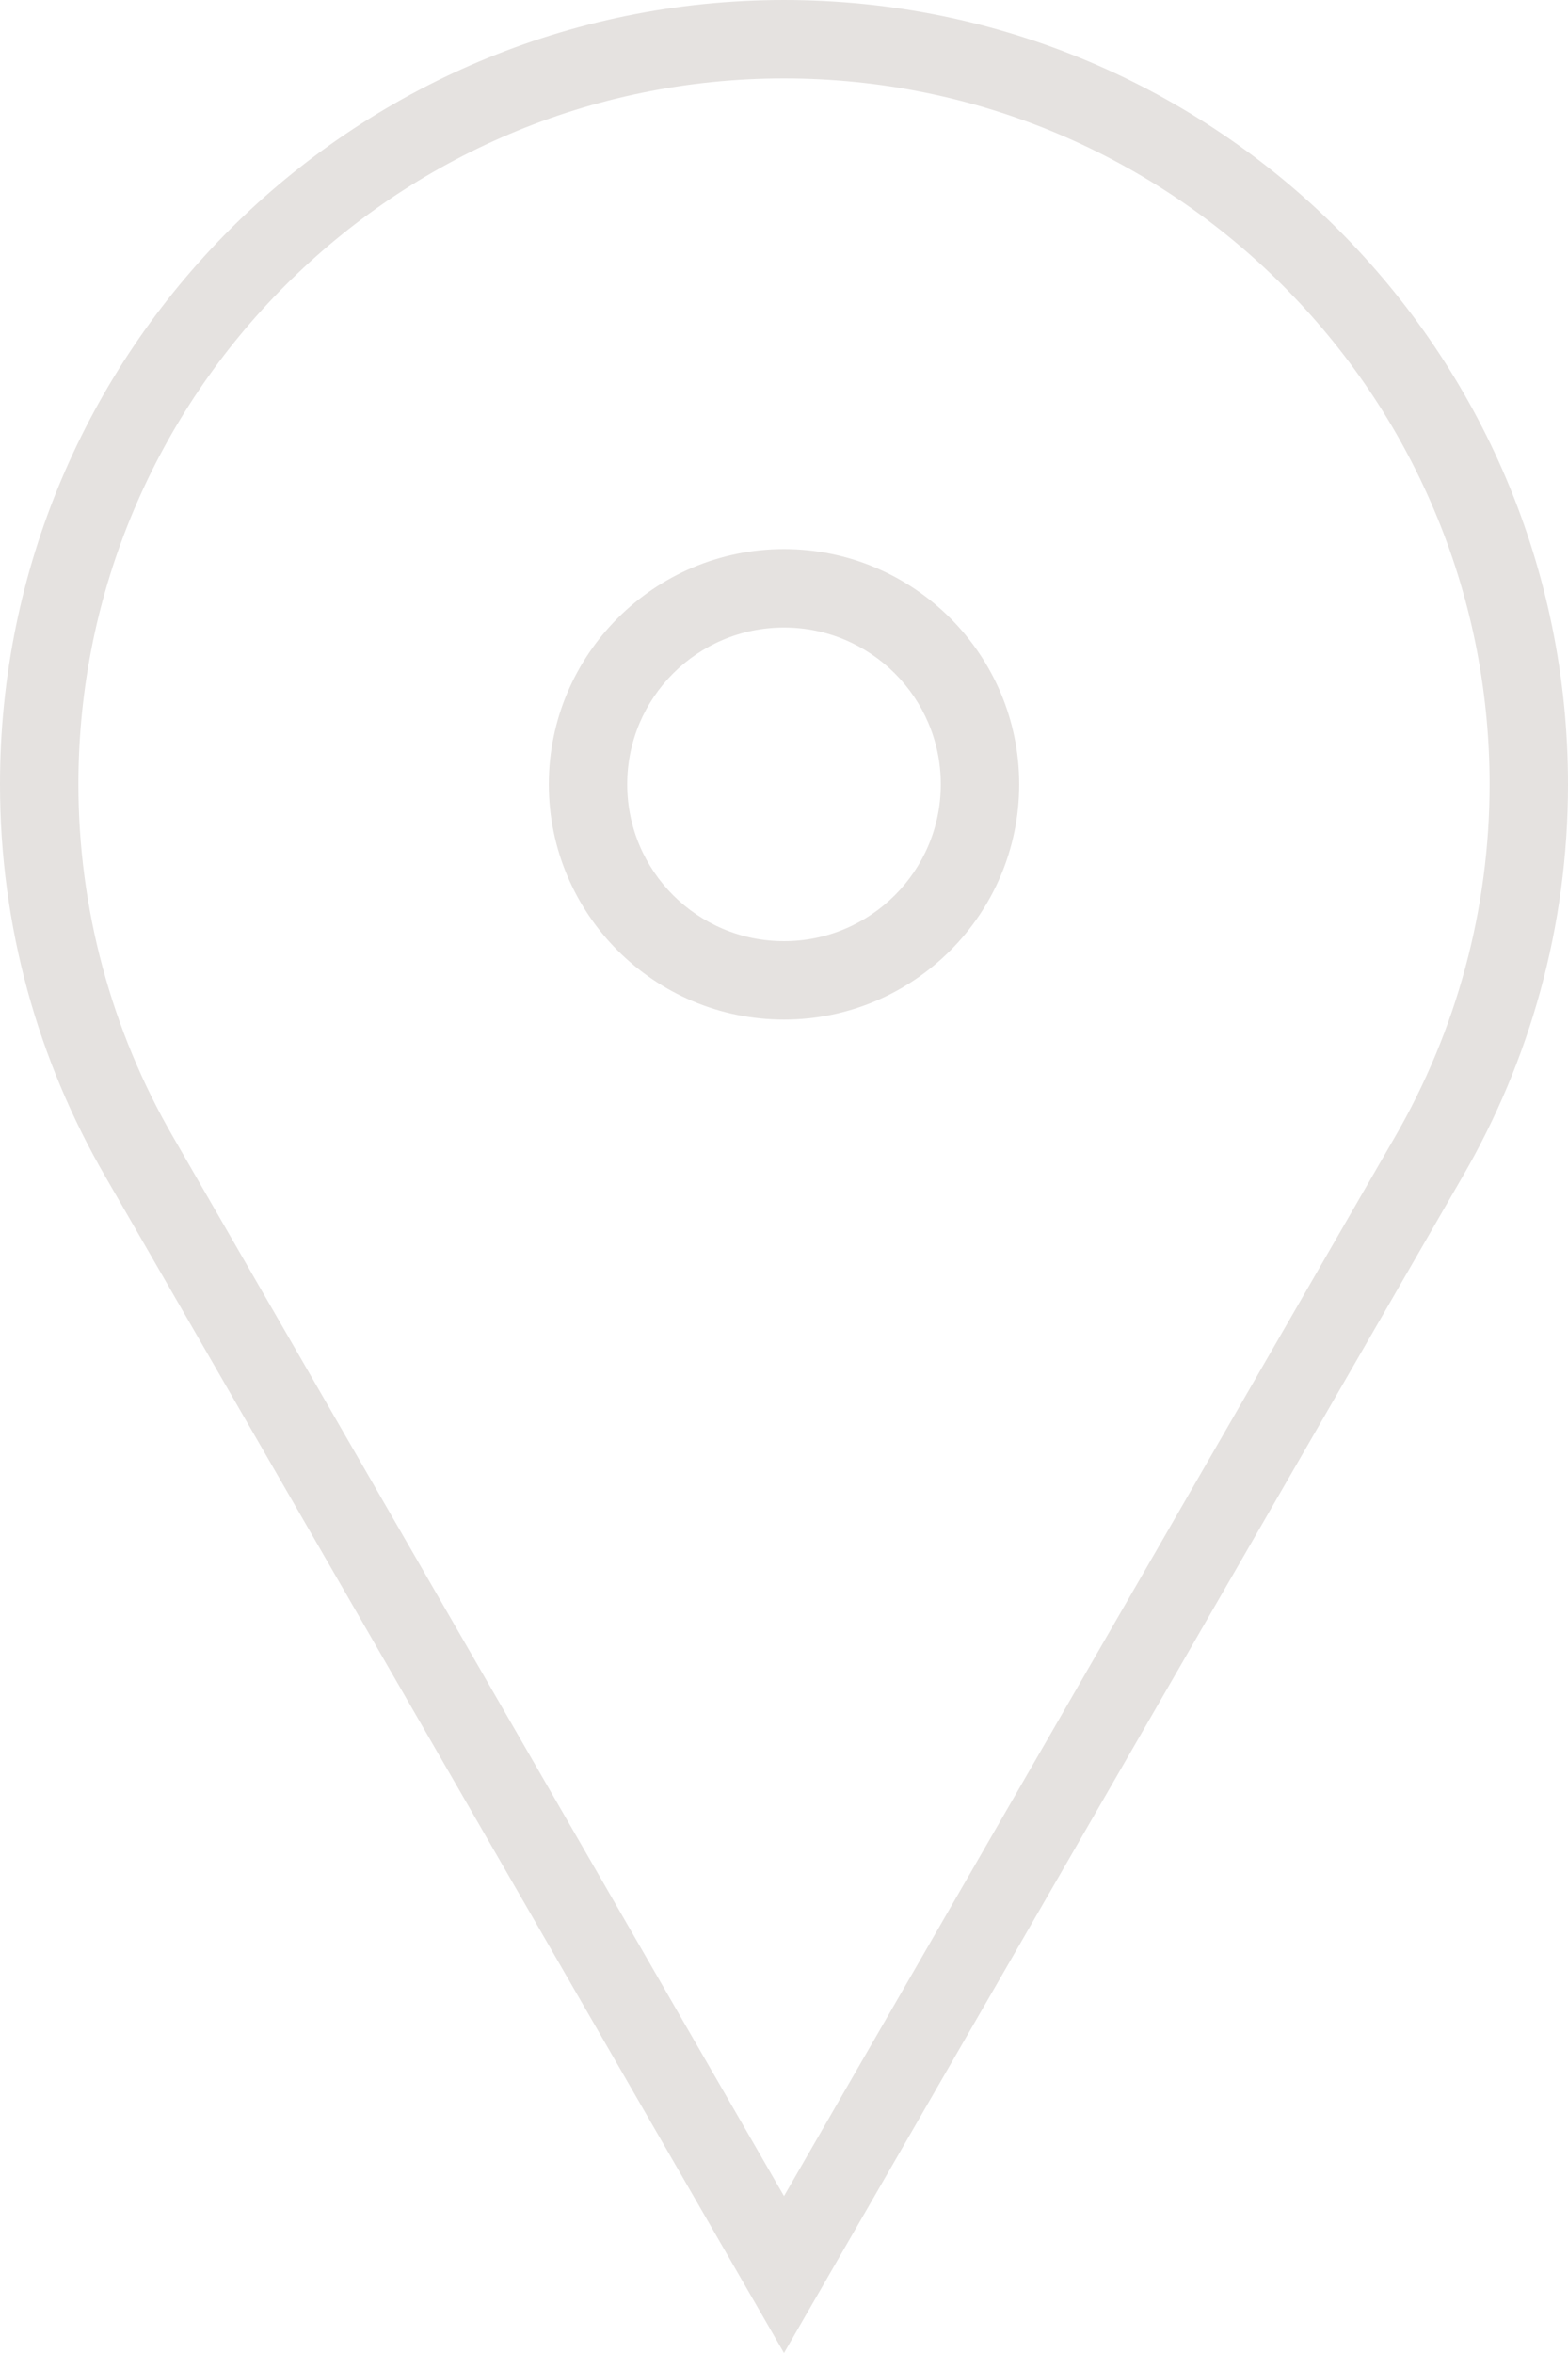
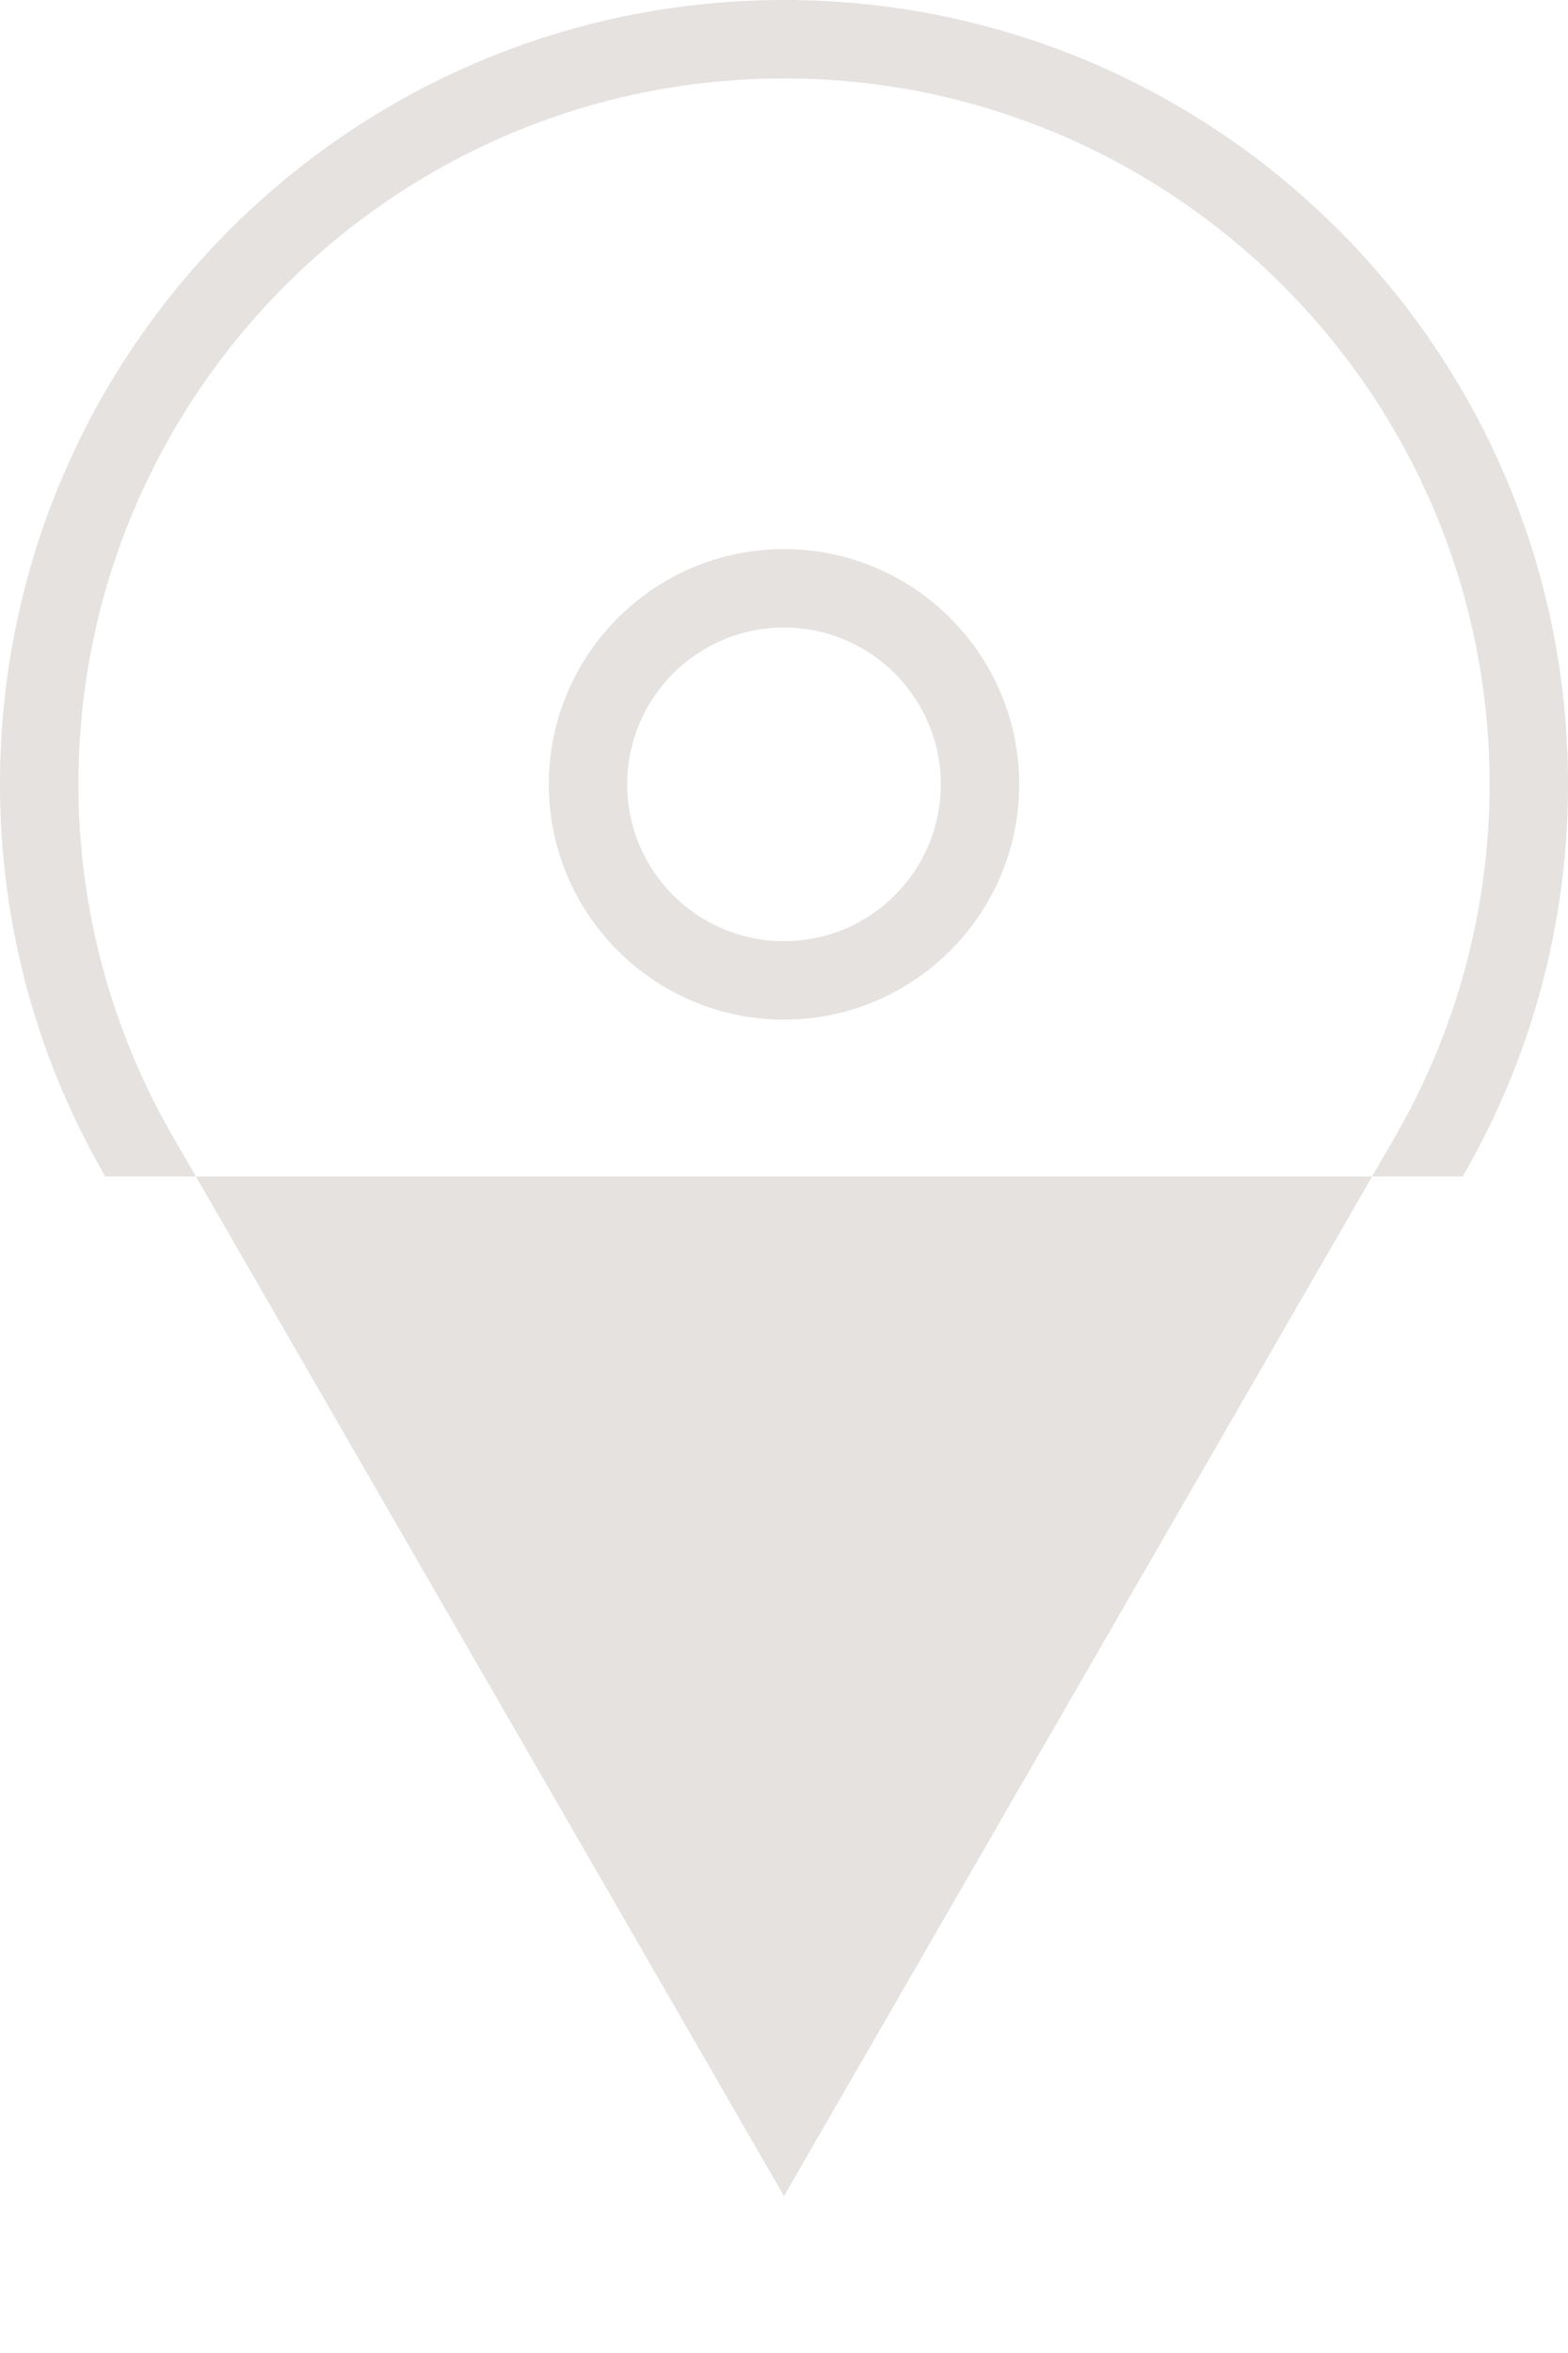
<svg xmlns="http://www.w3.org/2000/svg" width="20px" height="30px" viewBox="0 0 20 30" version="1.1">
  <title>Map</title>
  <desc>Created with Sketch.</desc>
  <defs />
  <g id="Page-1" stroke="none" stroke-width="1" fill="none" fill-rule="evenodd">
-     <path d="M10,12 C8.895,12 8,11.104 8,10 C8,8.896 8.895,8.001 10,8.001 C11.104,8.001 12,8.896 12,10 C12,11.104 11.104,12 10,12 L10,12 Z M10,0 C4.477,0 0,4.478 0,10 C0,11.824 0.49,13.528 1.343,15 L10,30 L18.656,15 C19.509,13.528 20,11.824 20,10 C20,4.478 15.522,0 10,0 L10,0 Z M10,13 C11.654,13 13,11.654 13,10 C13,8.347 11.654,7.001 10,7.001 C8.345,7.001 7,8.347 7,10 C7,11.654 8.345,13 10,13 L10,13 Z M10,1 C14.963,1 19,5.037 19,10 C19,11.579 18.582,13.135 17.79,14.5 L10,27.999 L2.209,14.498 C1.418,13.135 1,11.579 1,10 C1,5.037 5.037,1 10,1 L10,1 Z" id="Map" fill="#E5E2E0" />
+     <path d="M10,12 C8.895,12 8,11.104 8,10 C8,8.896 8.895,8.001 10,8.001 C11.104,8.001 12,8.896 12,10 C12,11.104 11.104,12 10,12 L10,12 Z M10,0 C4.477,0 0,4.478 0,10 C0,11.824 0.49,13.528 1.343,15 L18.656,15 C19.509,13.528 20,11.824 20,10 C20,4.478 15.522,0 10,0 L10,0 Z M10,13 C11.654,13 13,11.654 13,10 C13,8.347 11.654,7.001 10,7.001 C8.345,7.001 7,8.347 7,10 C7,11.654 8.345,13 10,13 L10,13 Z M10,1 C14.963,1 19,5.037 19,10 C19,11.579 18.582,13.135 17.79,14.5 L10,27.999 L2.209,14.498 C1.418,13.135 1,11.579 1,10 C1,5.037 5.037,1 10,1 L10,1 Z" id="Map" fill="#E5E2E0" />
  </g>
</svg>